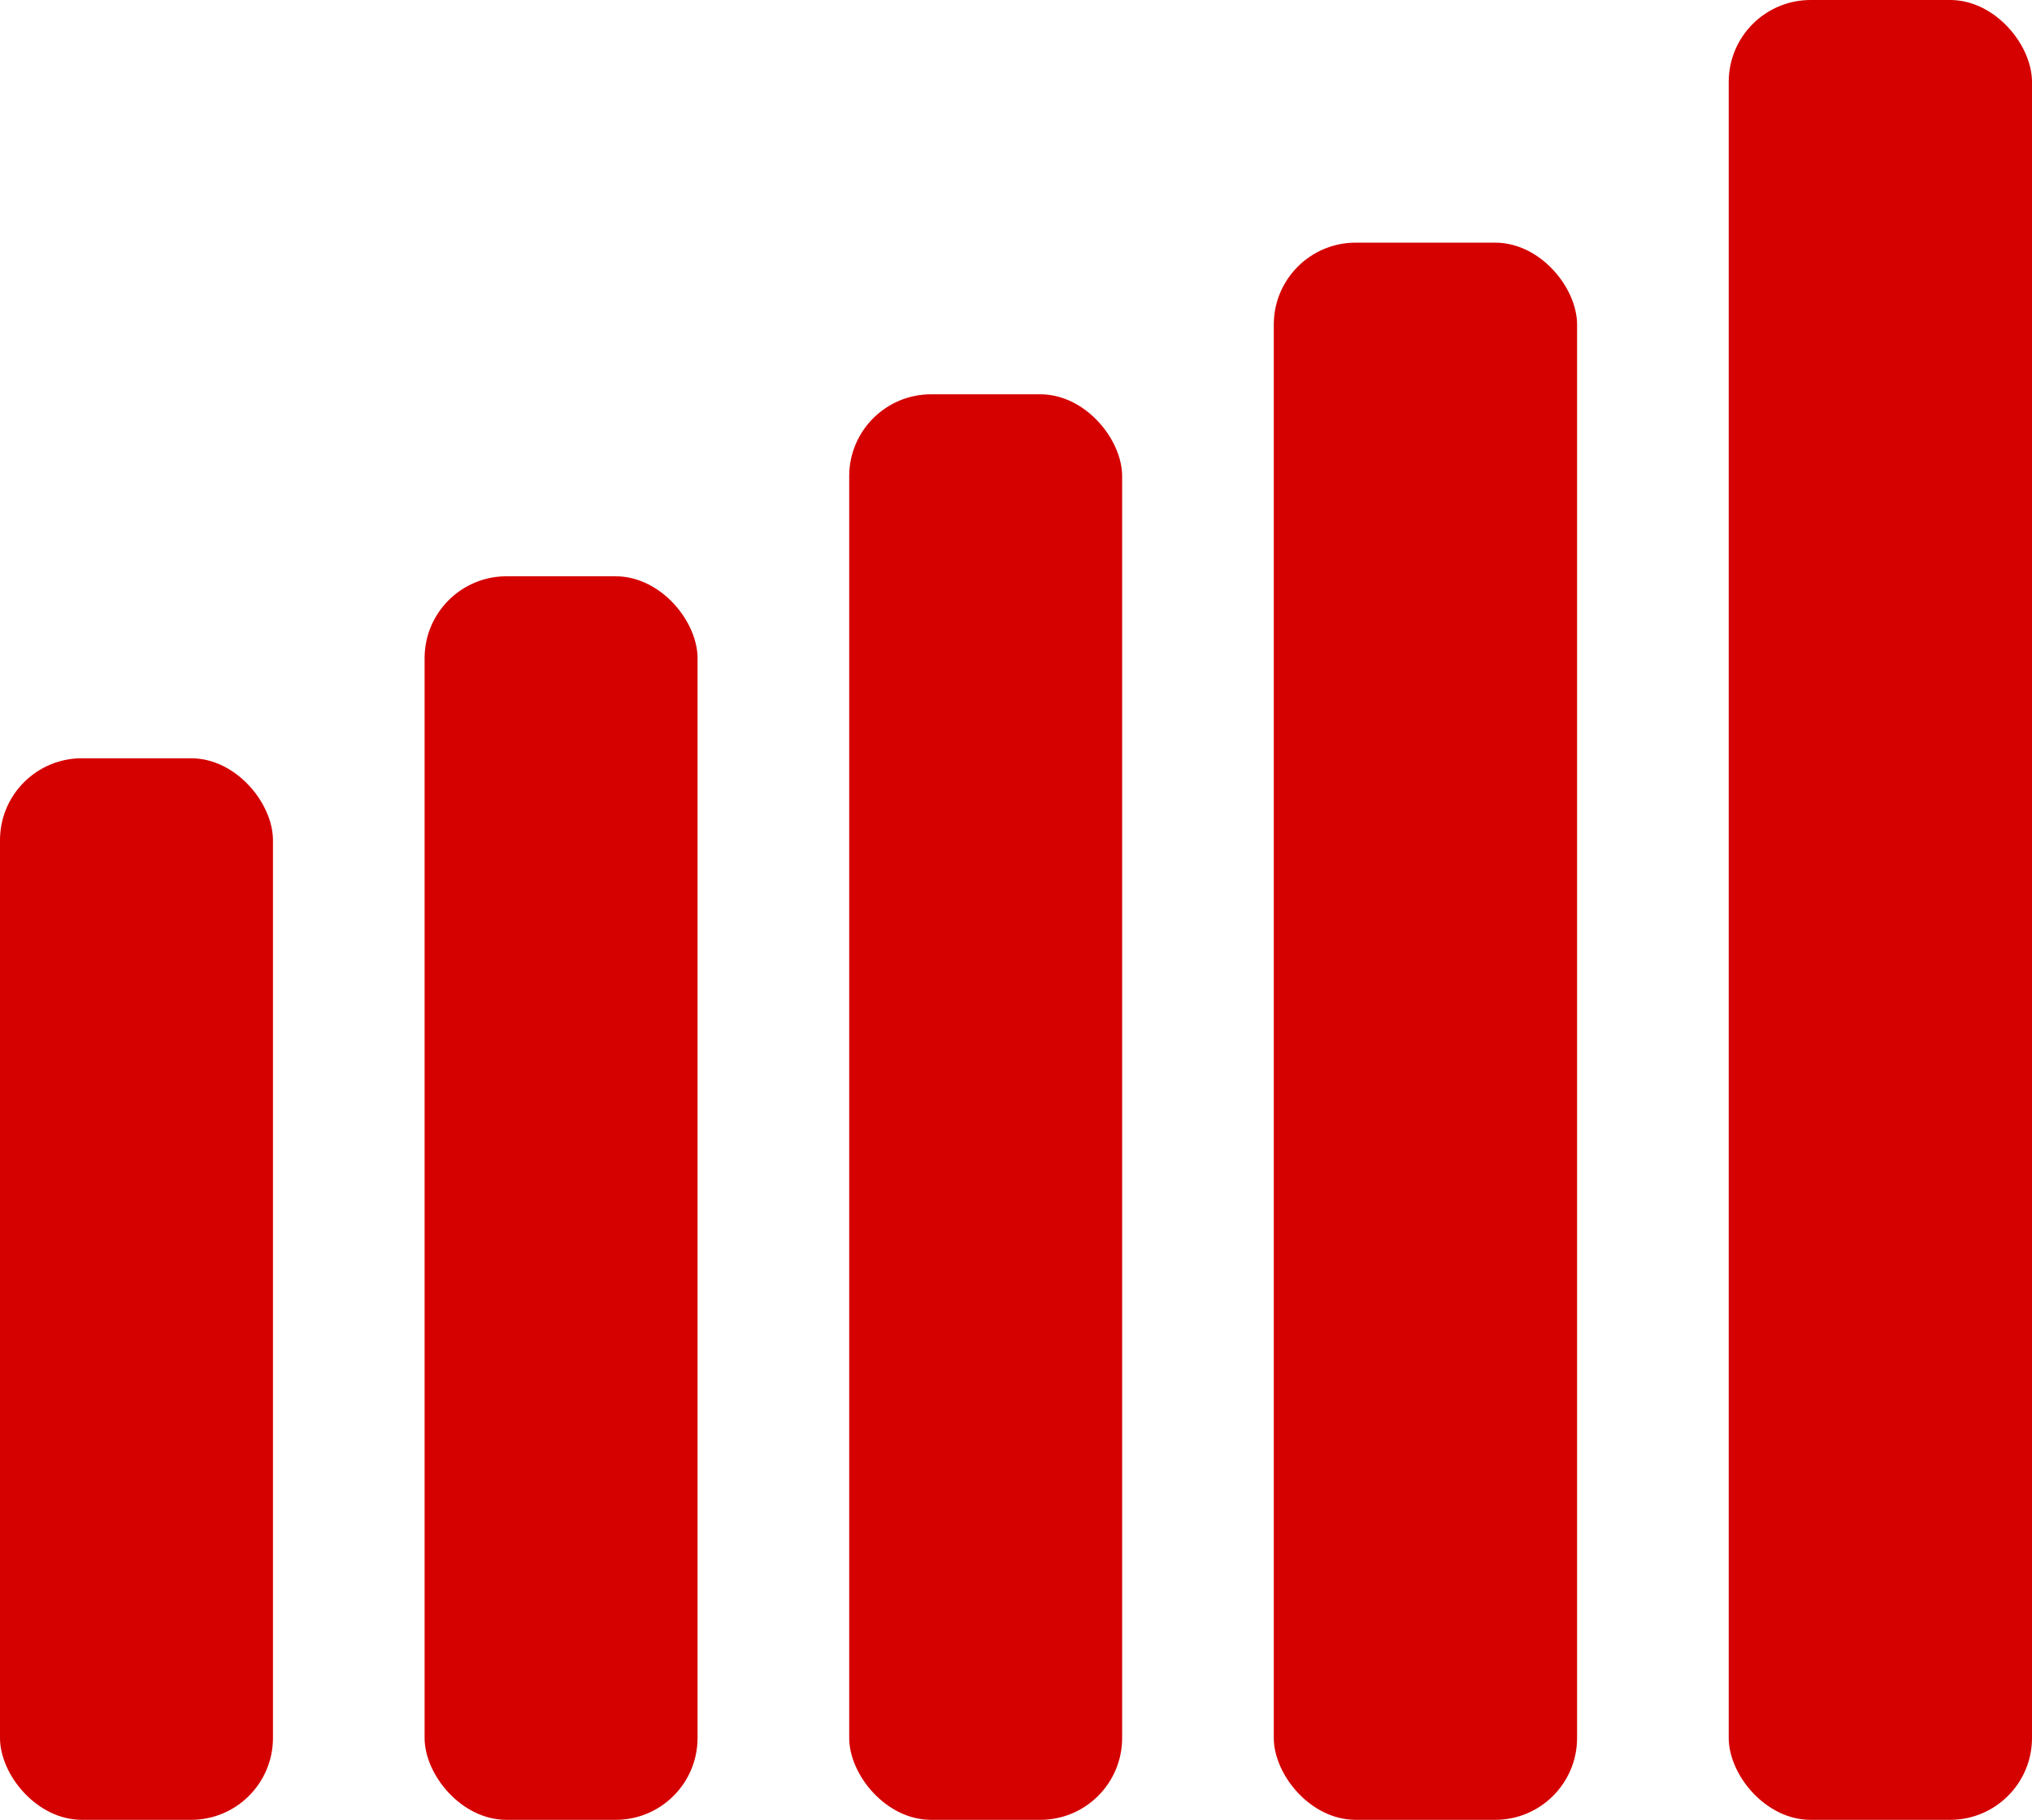
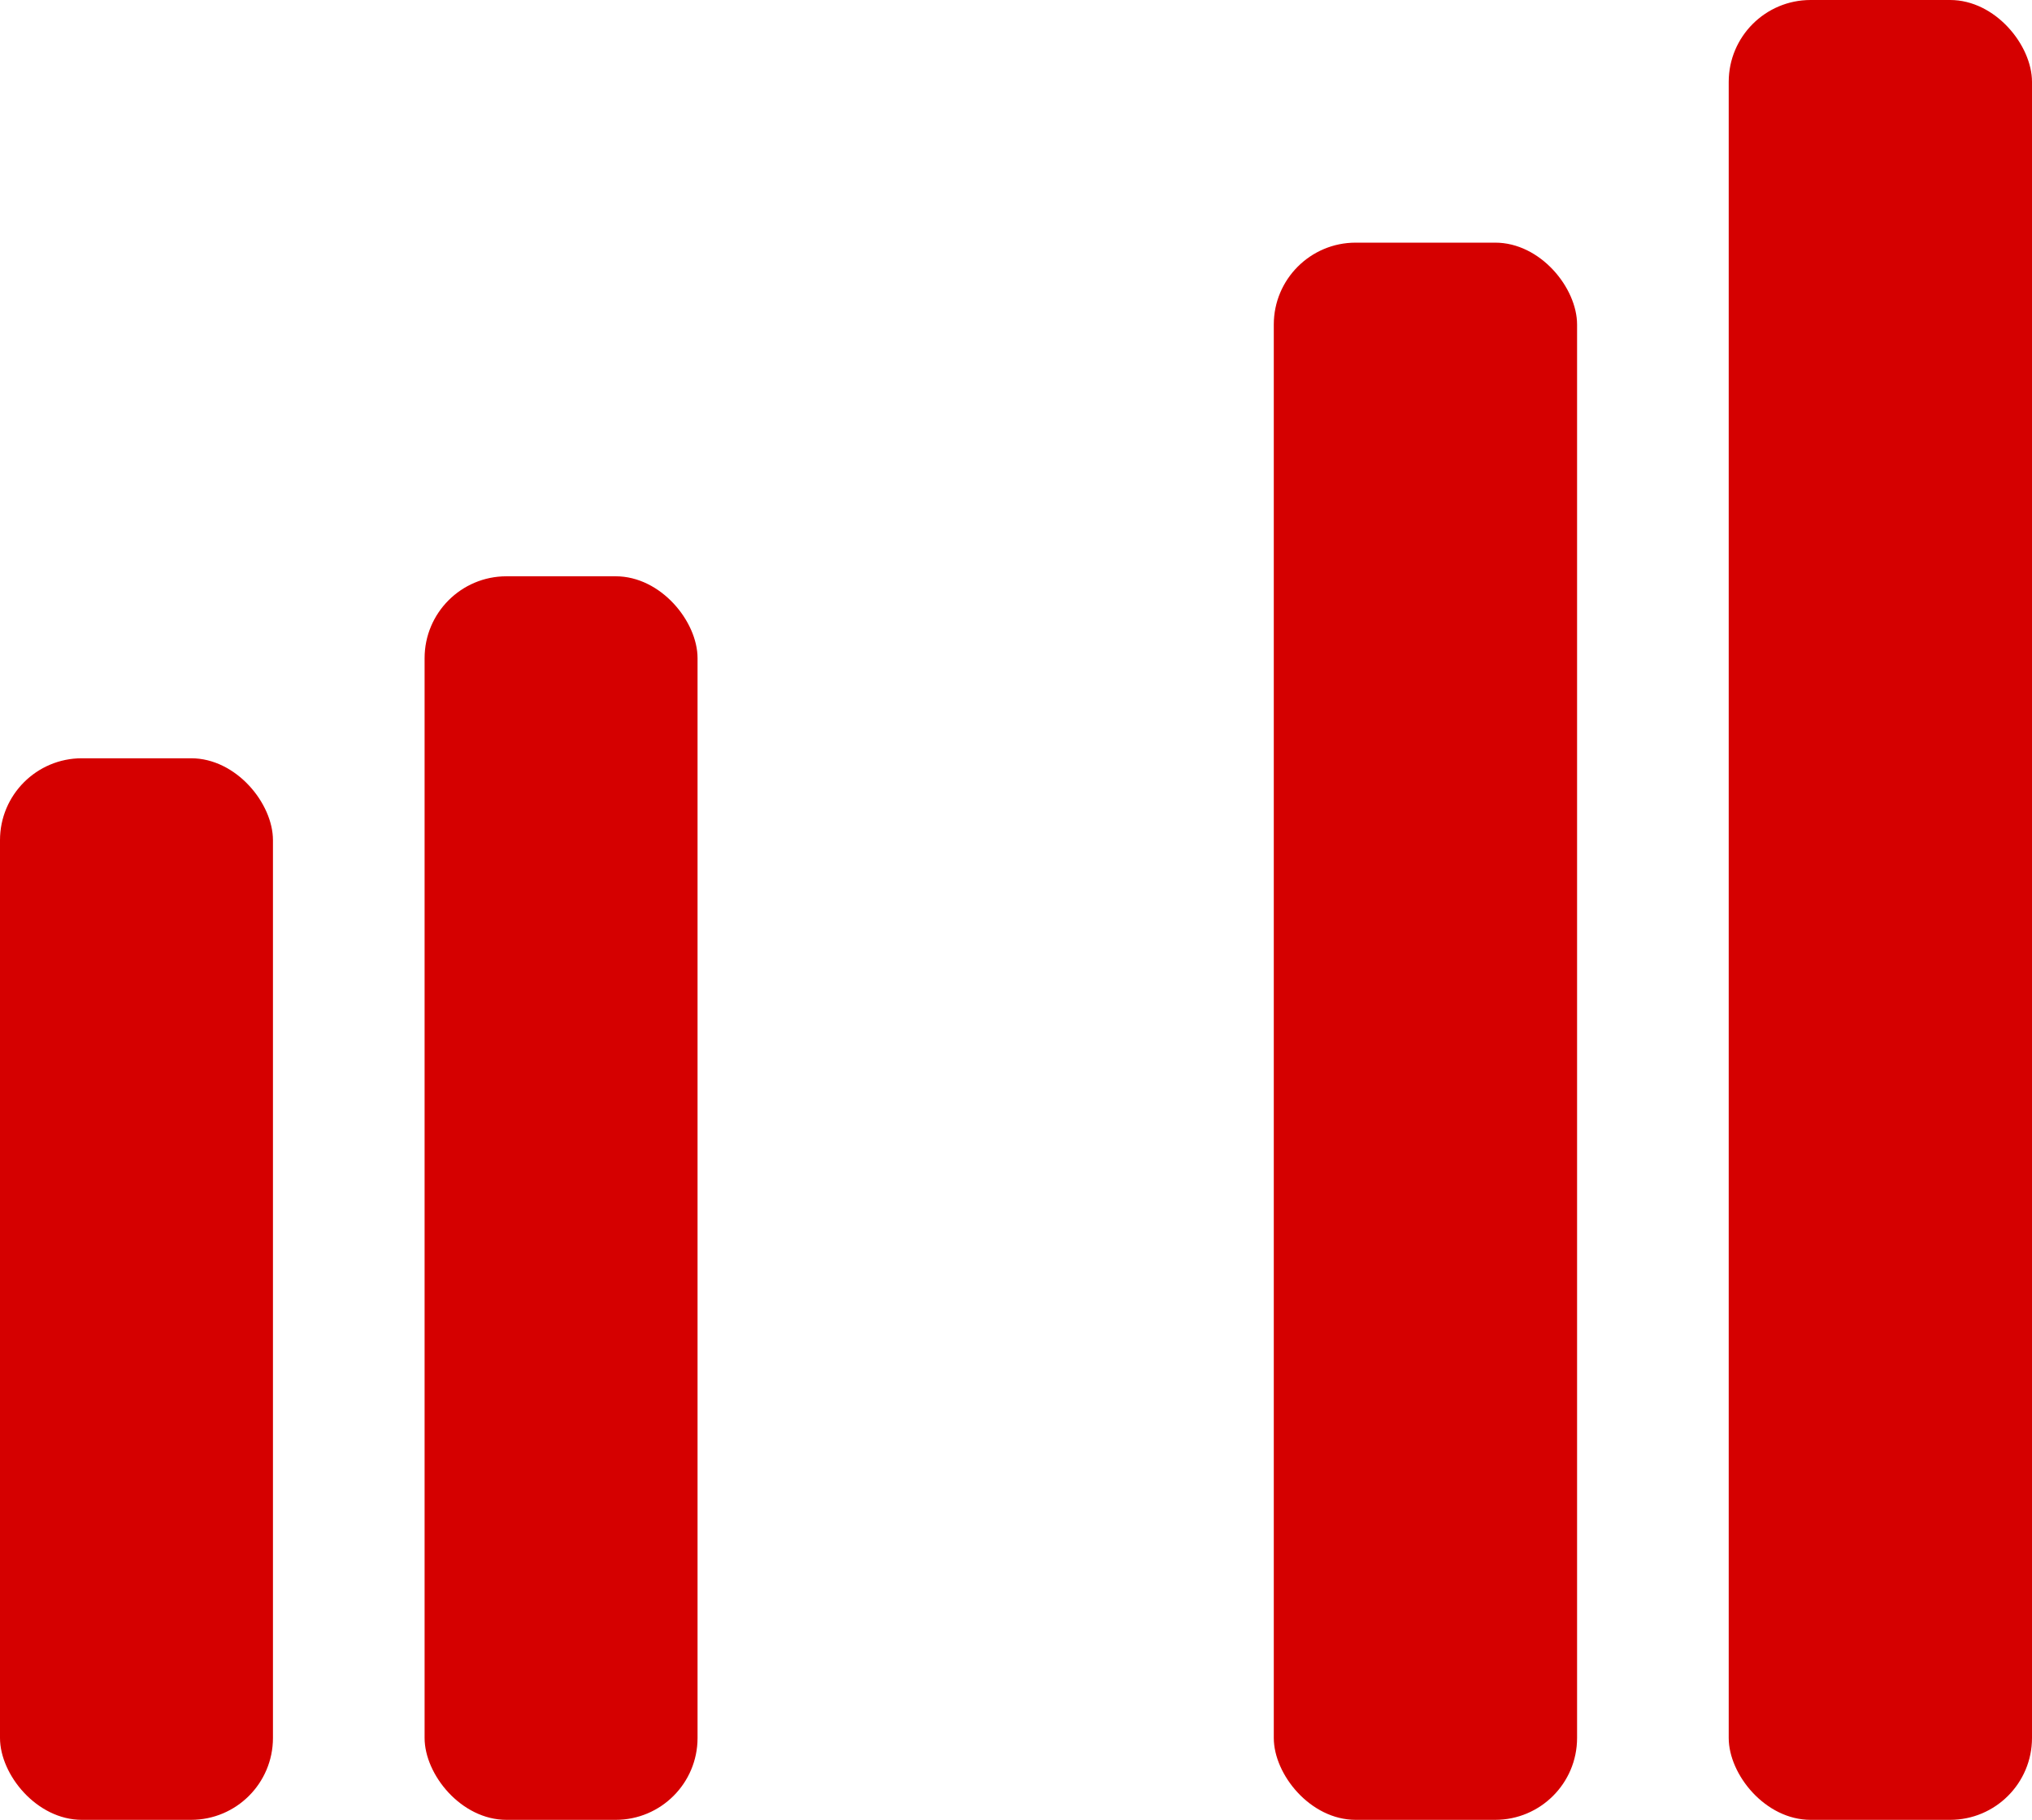
<svg xmlns="http://www.w3.org/2000/svg" width="33.5" height="30" viewBox="0 0 33.5 30">
  <defs>
    <style>.cls-1{fill:#d50000;}</style>
  </defs>
  <g id="レイヤー_2" data-name="レイヤー 2">
    <g id="レイヤー_1-2" data-name="レイヤー 1">
      <rect class="cls-1" y="12.5" width="4.5" height="17.5" rx="1.35" />
      <rect class="cls-1" x="7" y="9.5" width="4.5" height="20.5" rx="1.35" />
-       <rect class="cls-1" x="14" y="6.5" width="4.5" height="23.5" rx="1.35" />
      <rect class="cls-1" x="21" y="4" width="5" height="26" rx="1.35" />
      <rect class="cls-1" x="28.5" width="5" height="30" rx="1.35" />
    </g>
  </g>
</svg>